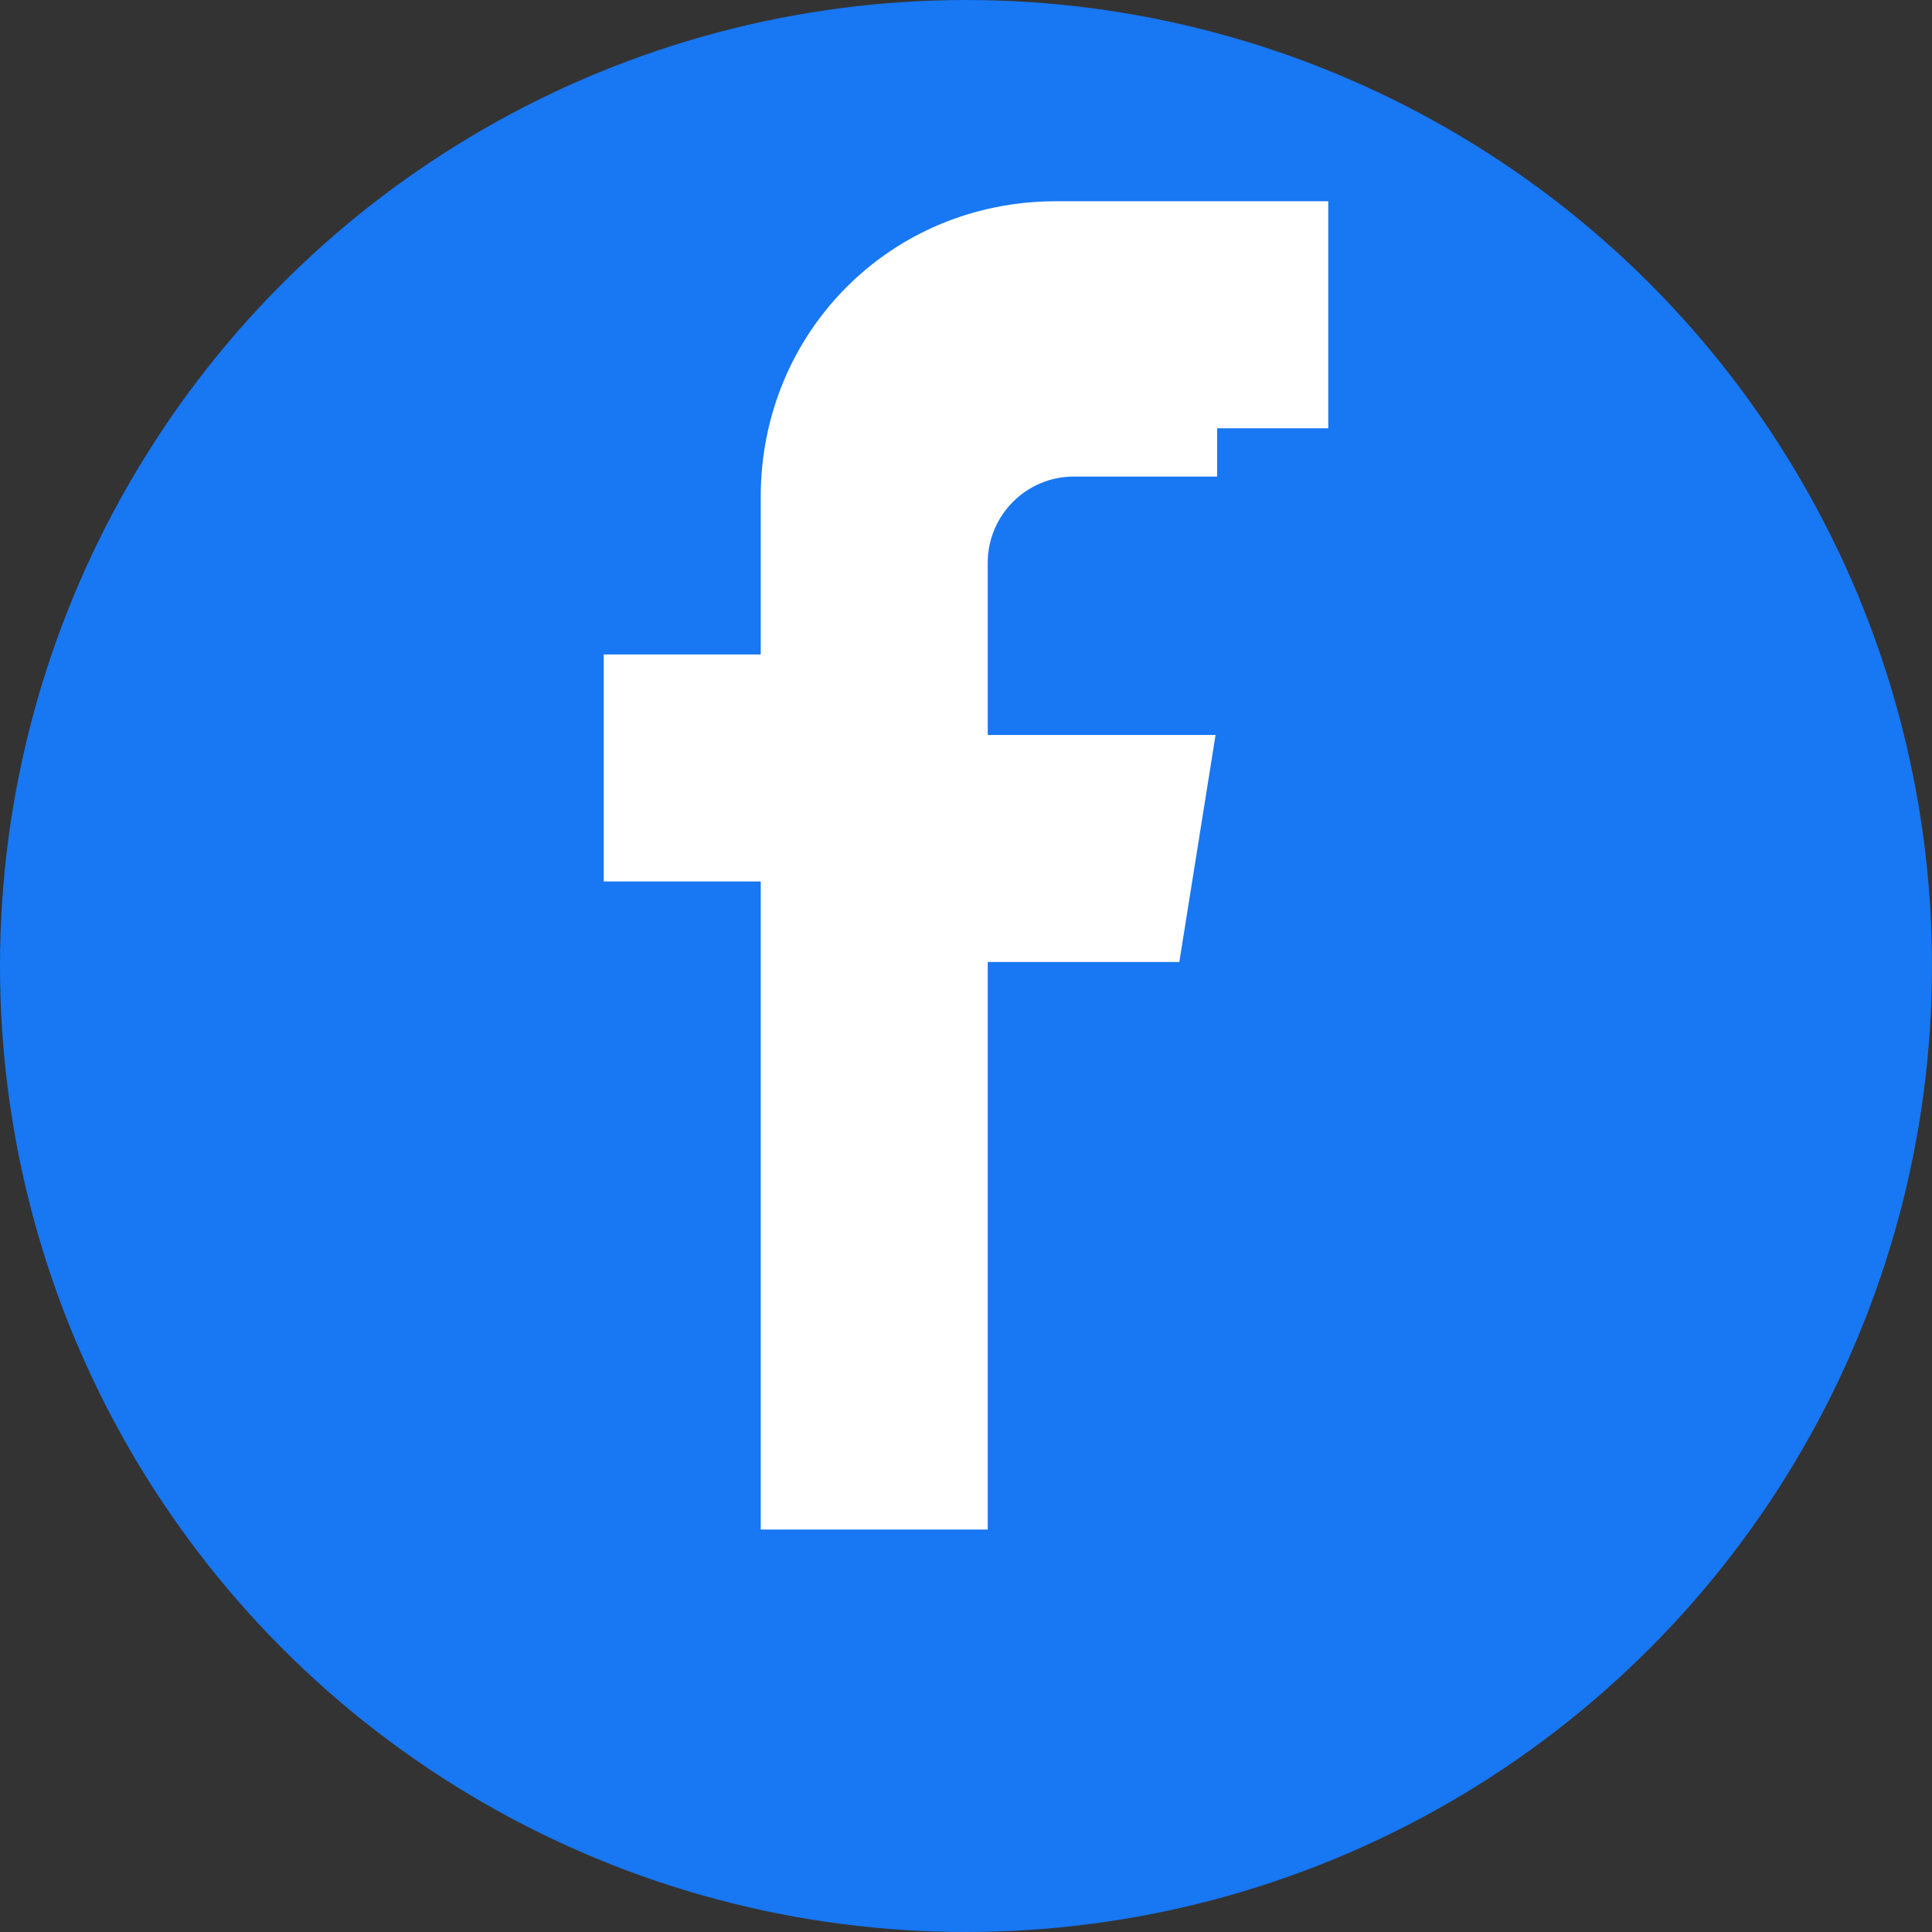
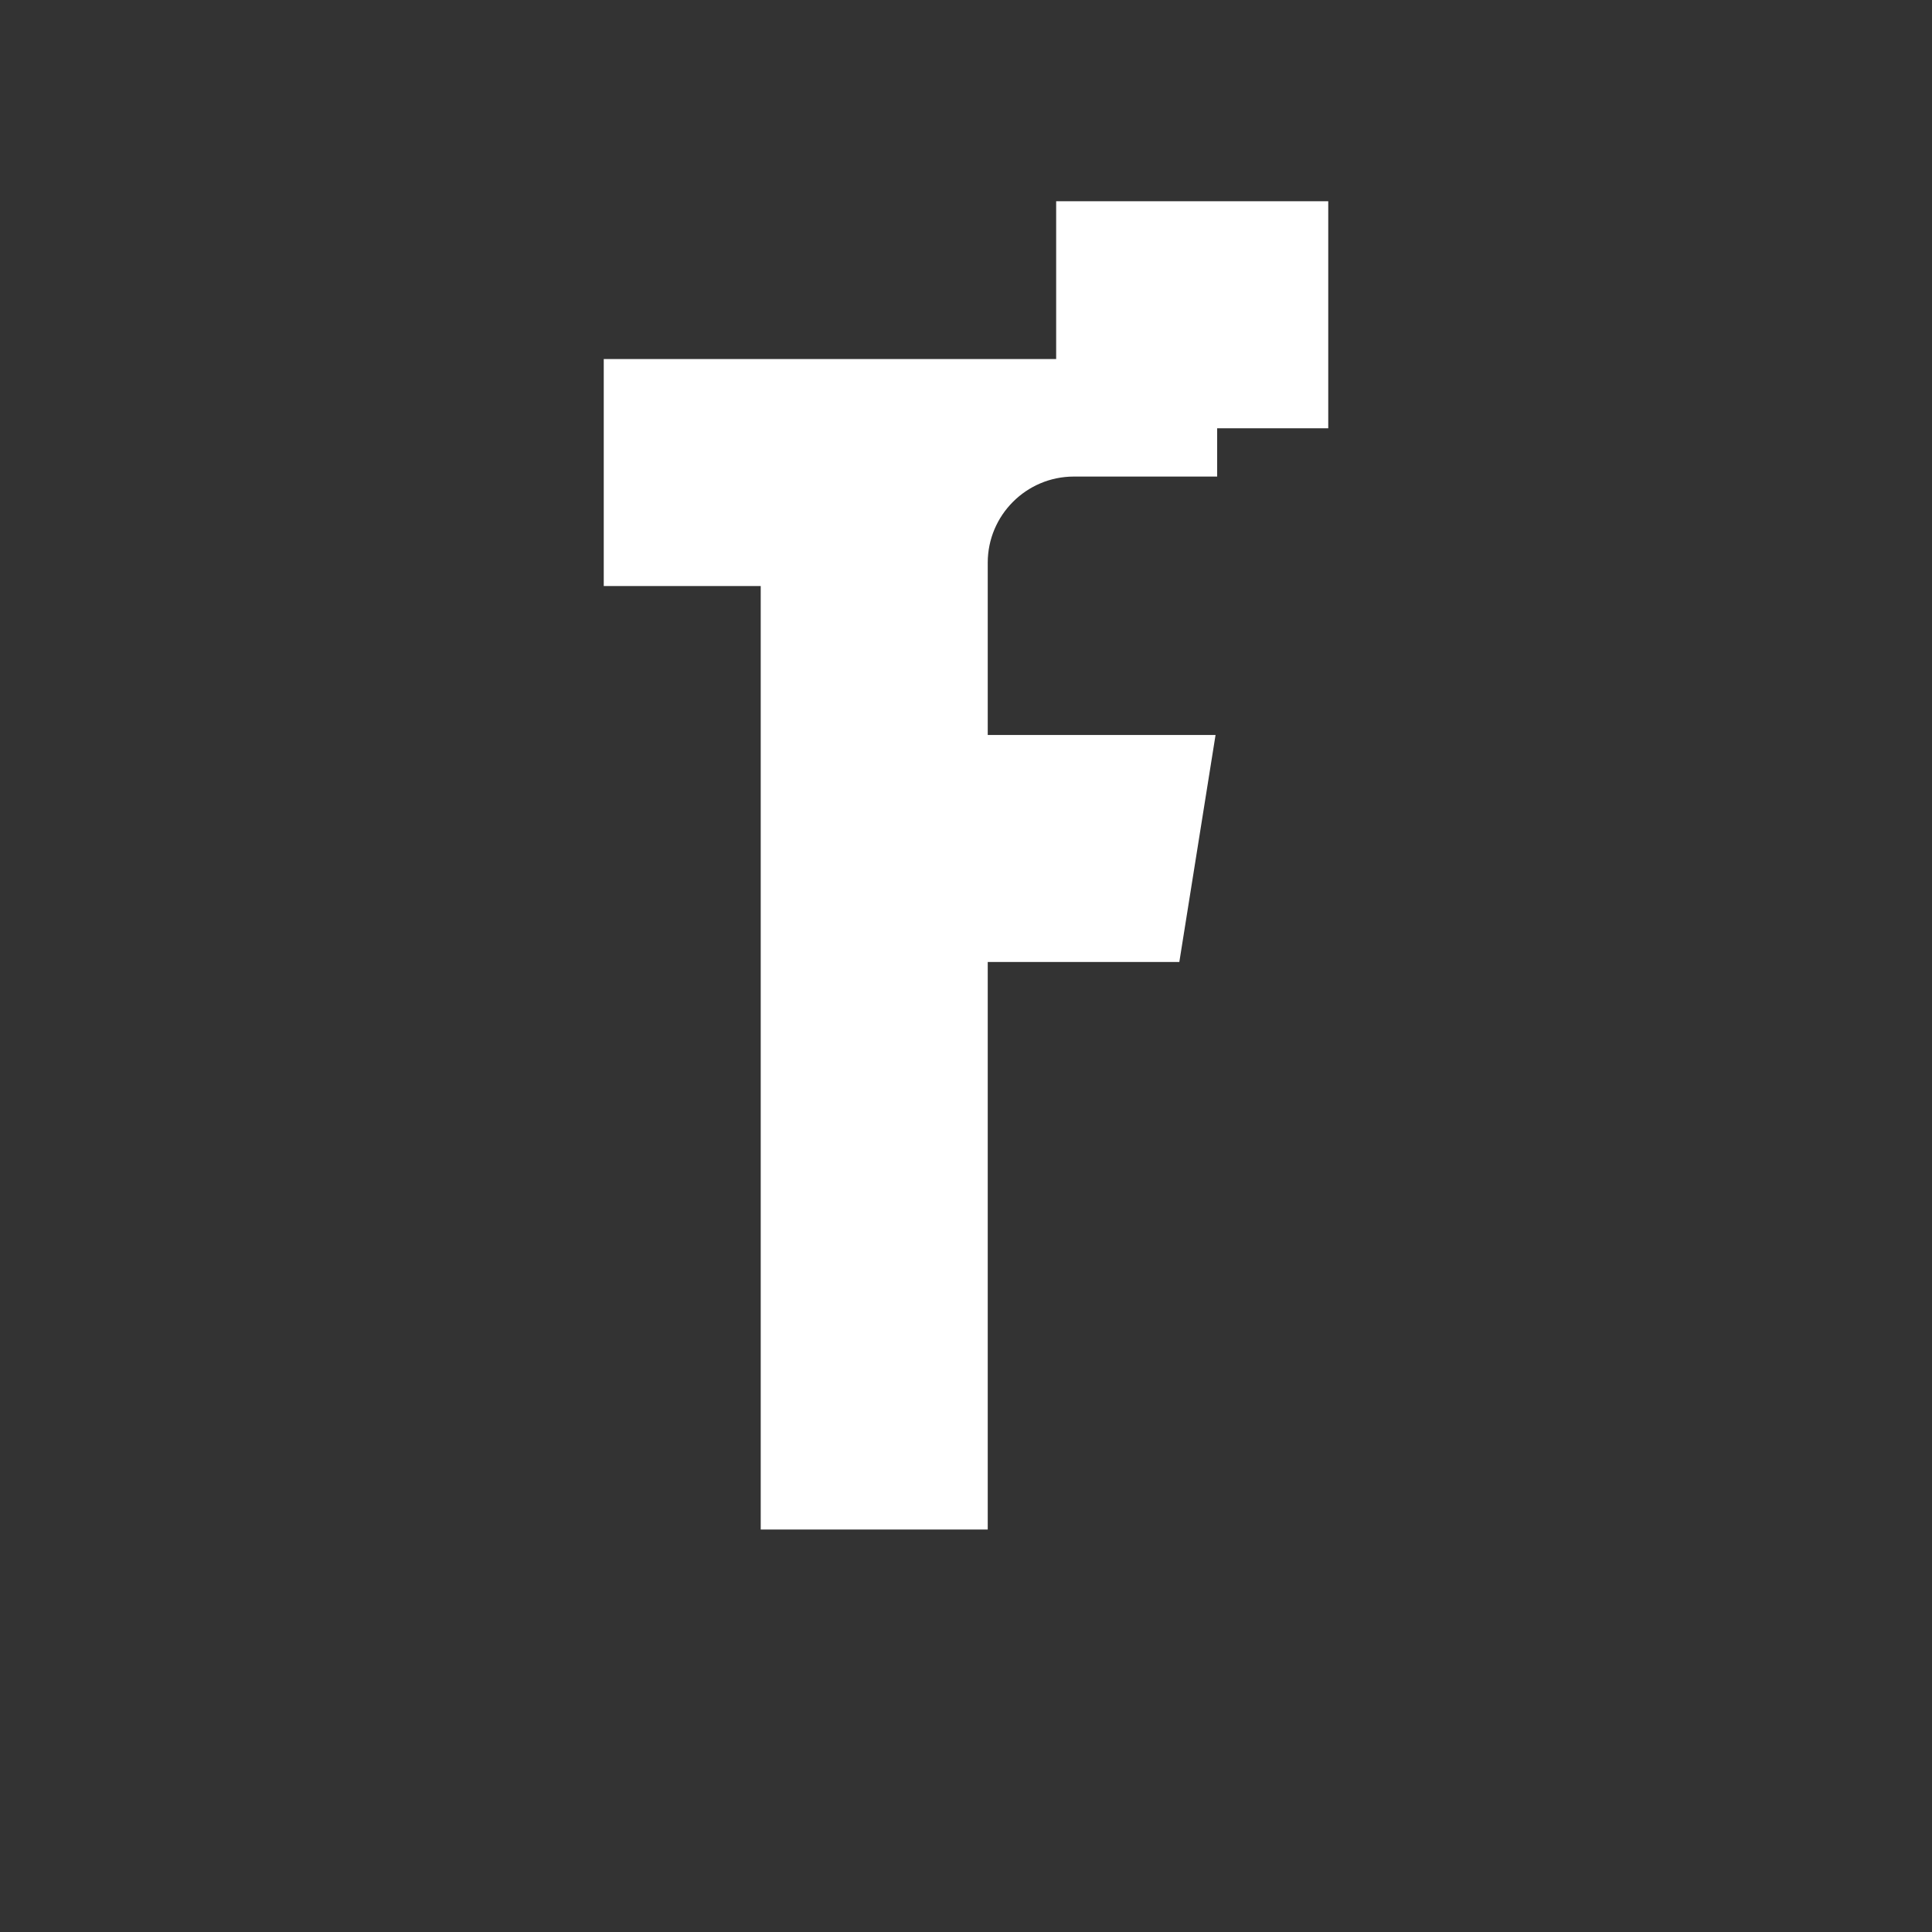
<svg xmlns="http://www.w3.org/2000/svg" width="24" height="24" viewBox="0 0 24 24" fill="none">
  <rect x="0" y="0" width="24" height="24" fill="#333333" stroke="none" />
-   <circle cx="12" cy="12" r="12" fill="#1877f2" />
-   <path d="M15.12 5.32H16.5V2.5h-3.38c-2.07 0-3.67 1.64-3.67 3.67v1.96H7.5v2.82h1.95V19h2.82v-7.05h2.38l.45-2.82h-2.83V6.99c0-.59.48-1.07 1.07-1.07H15.12V5.32z" fill="white" />
+   <path d="M15.12 5.32H16.5V2.5h-3.38v1.96H7.5v2.82h1.95V19h2.82v-7.05h2.38l.45-2.82h-2.83V6.99c0-.59.48-1.07 1.07-1.07H15.12V5.32z" fill="white" />
</svg>